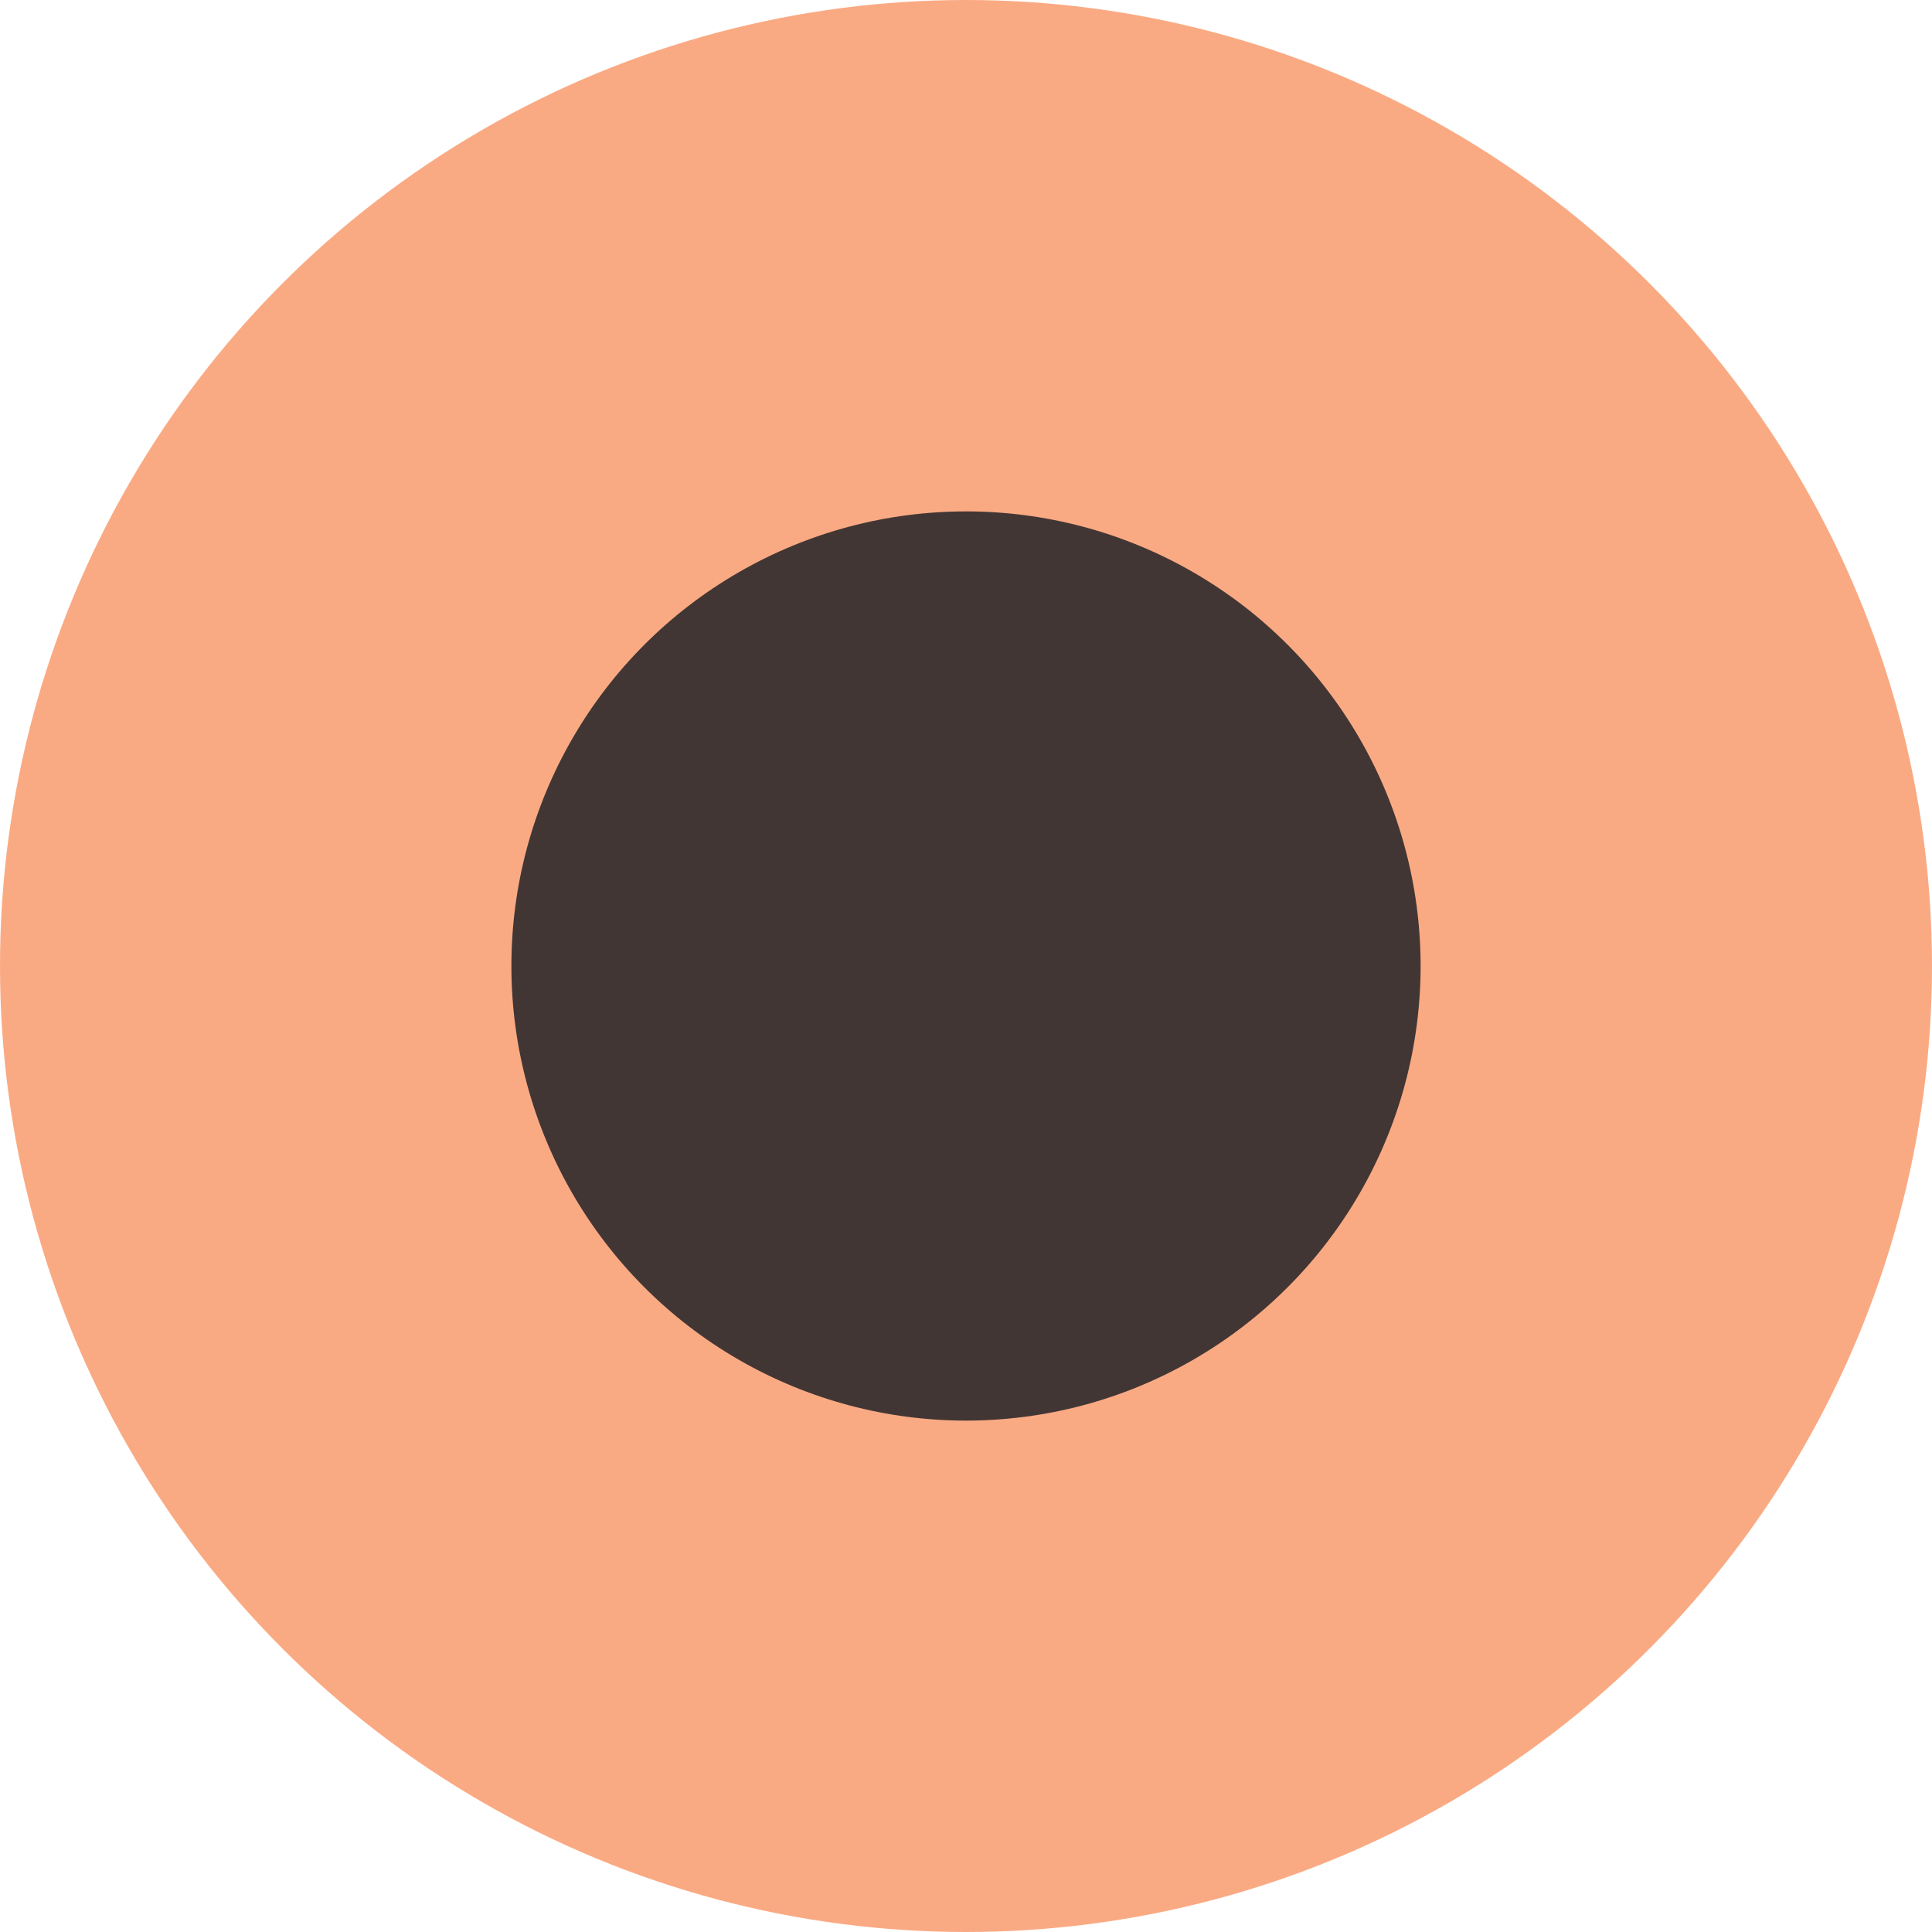
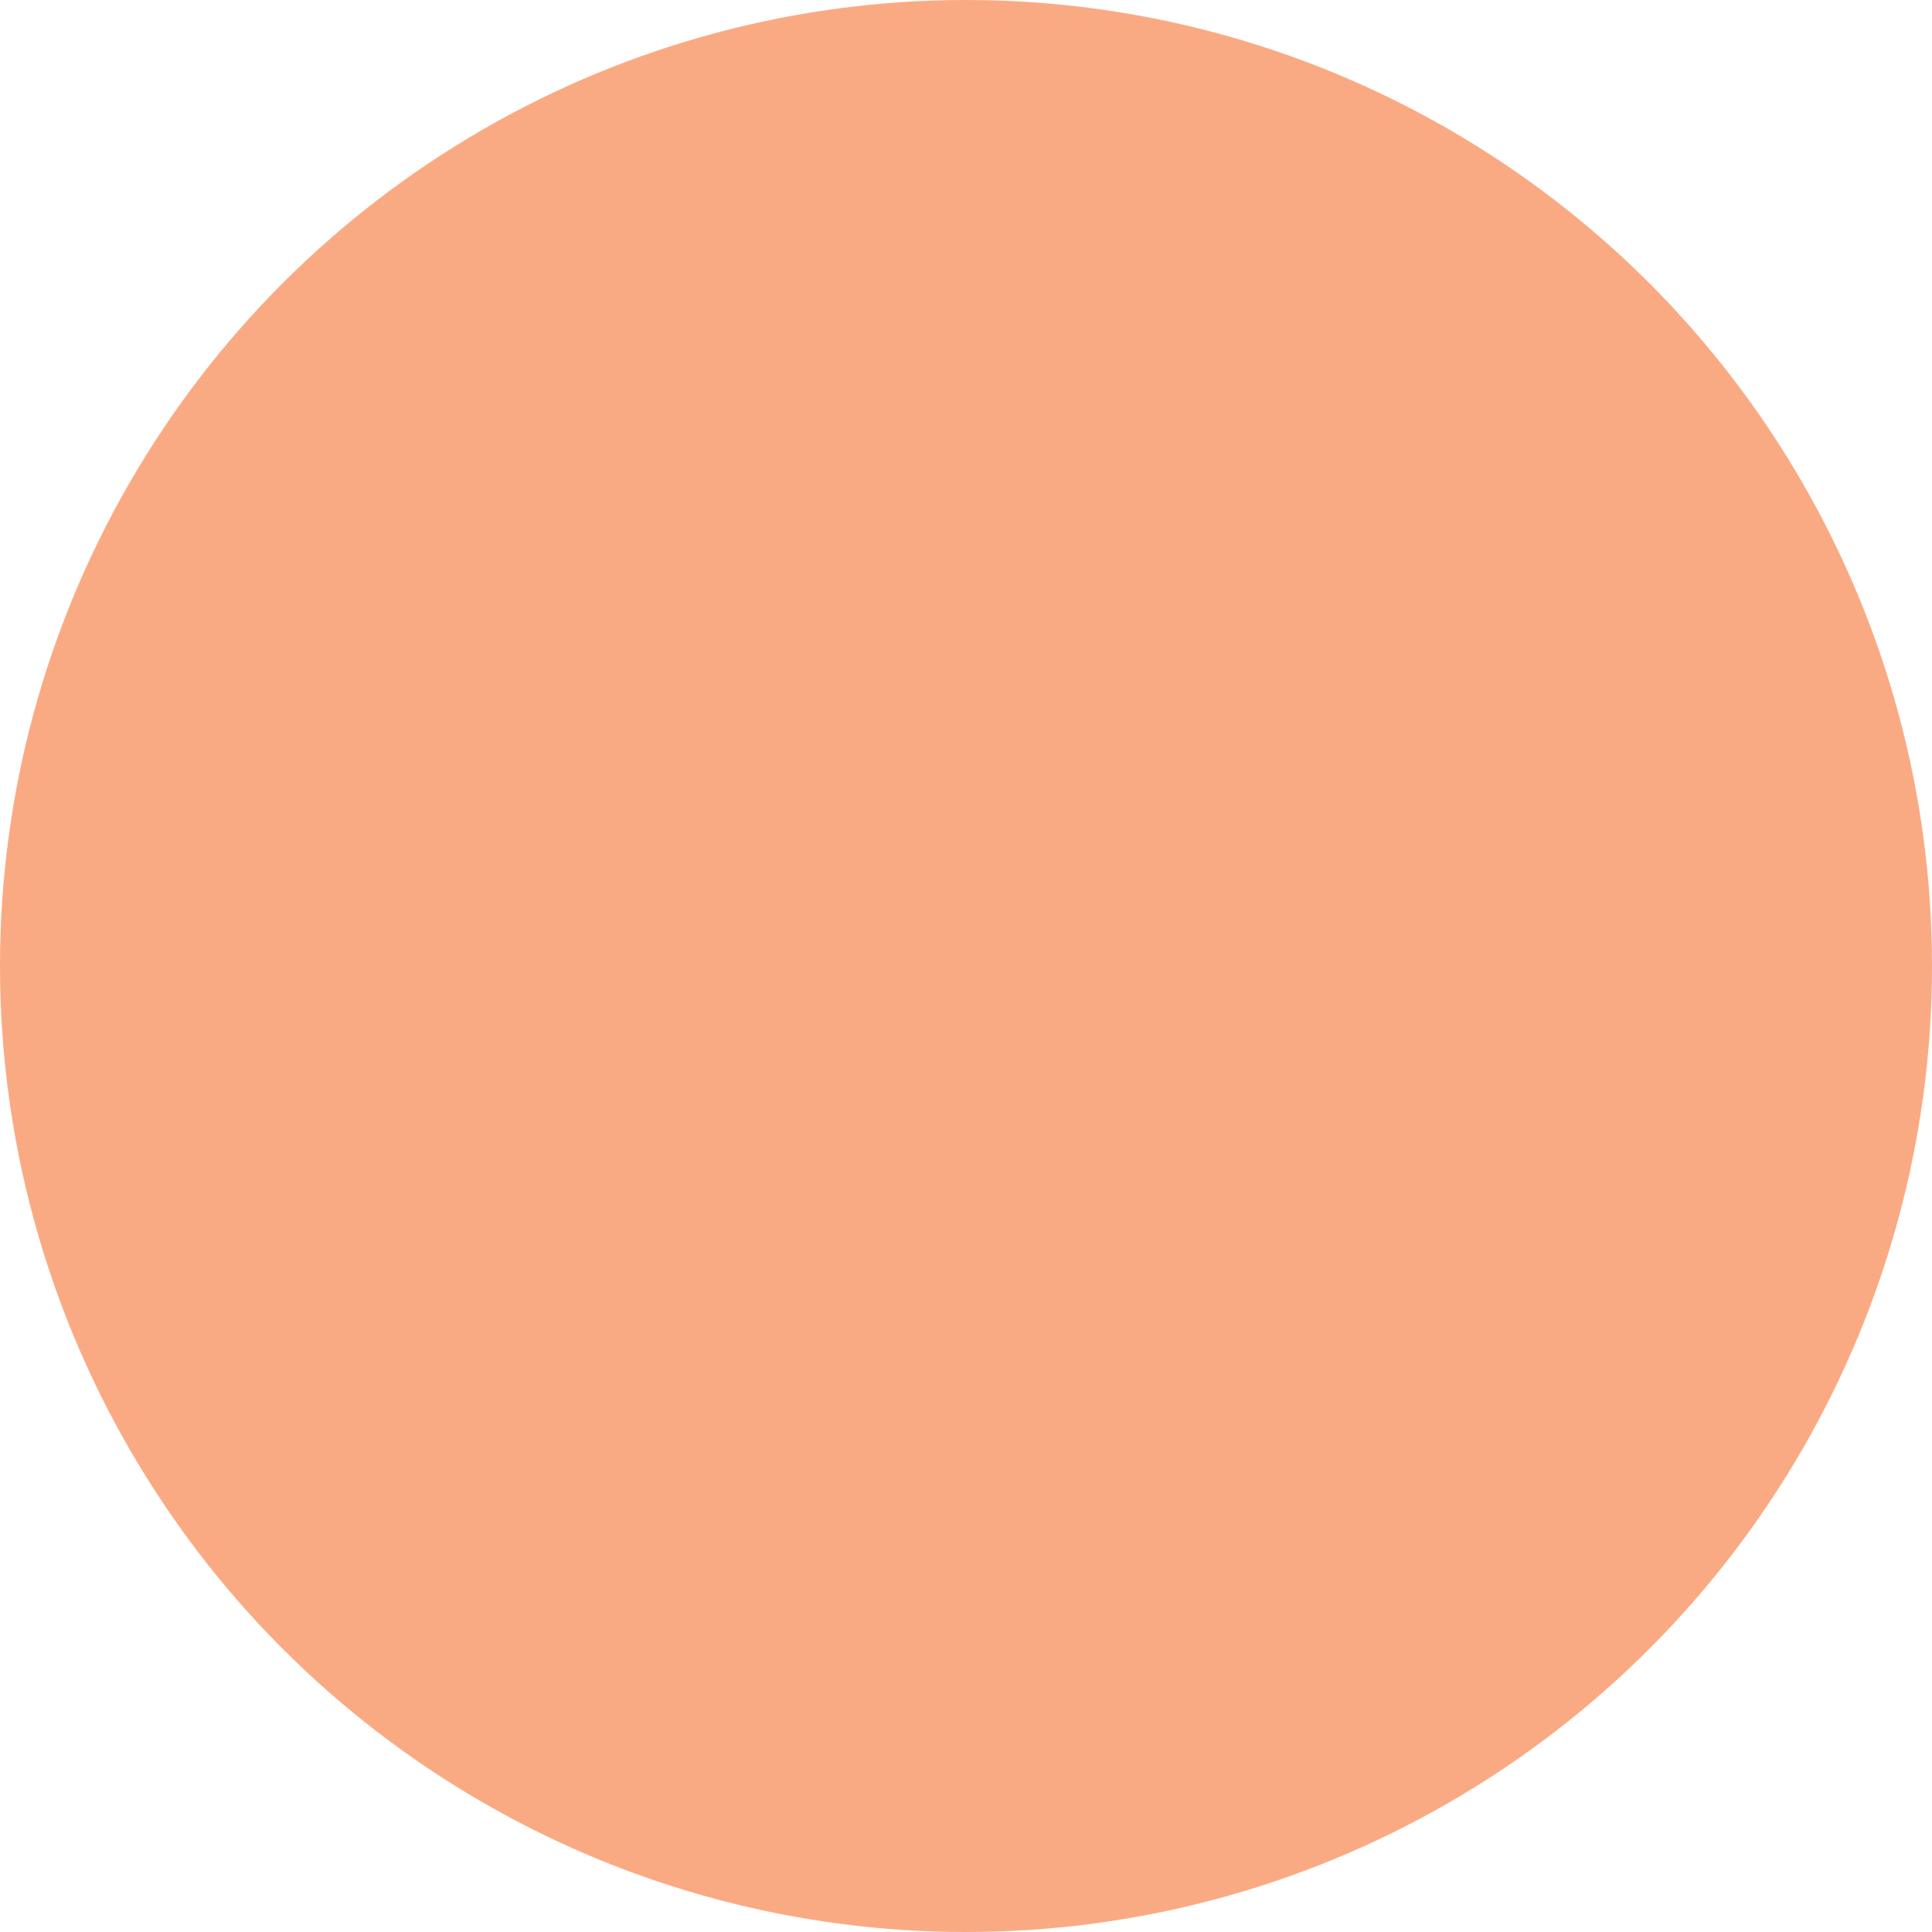
<svg xmlns="http://www.w3.org/2000/svg" width="23" height="23" viewBox="0 0 23 23" fill="none">
  <circle cx="11.5" cy="11.5" r="11.5" fill="#FAAA83" />
-   <circle cx="11.5" cy="11.5" r="5.412" fill="#423634" />
</svg>